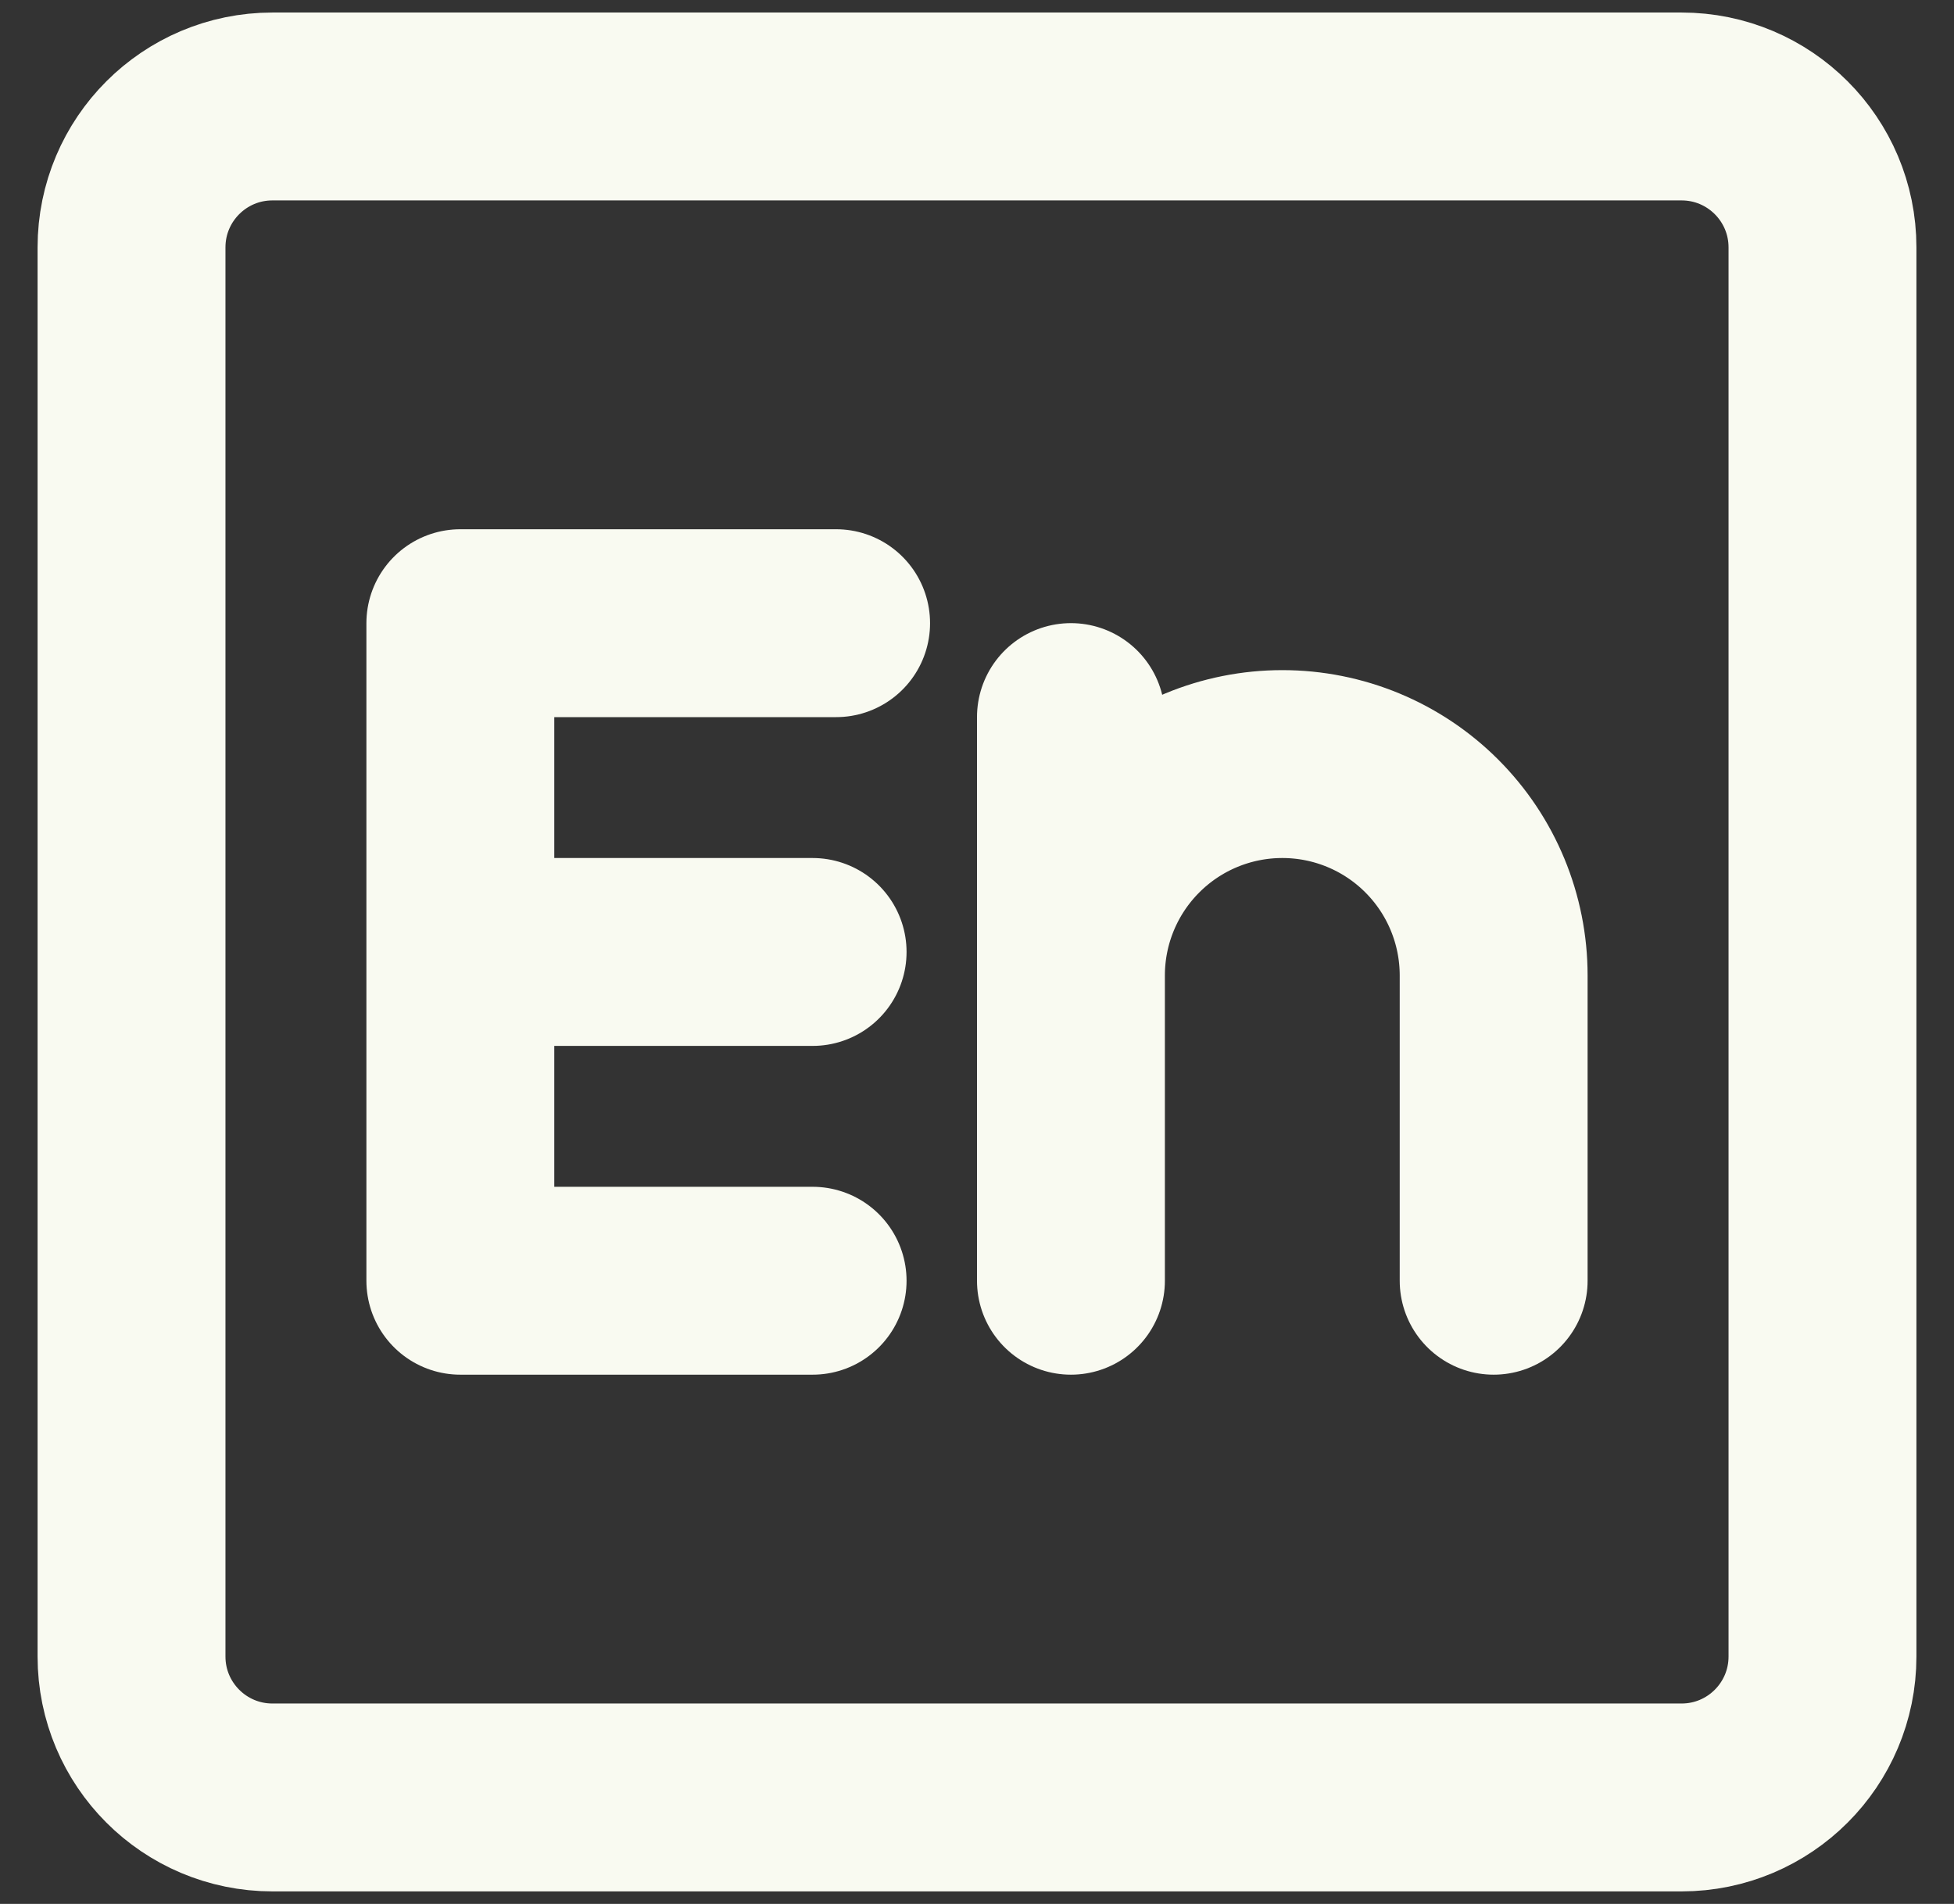
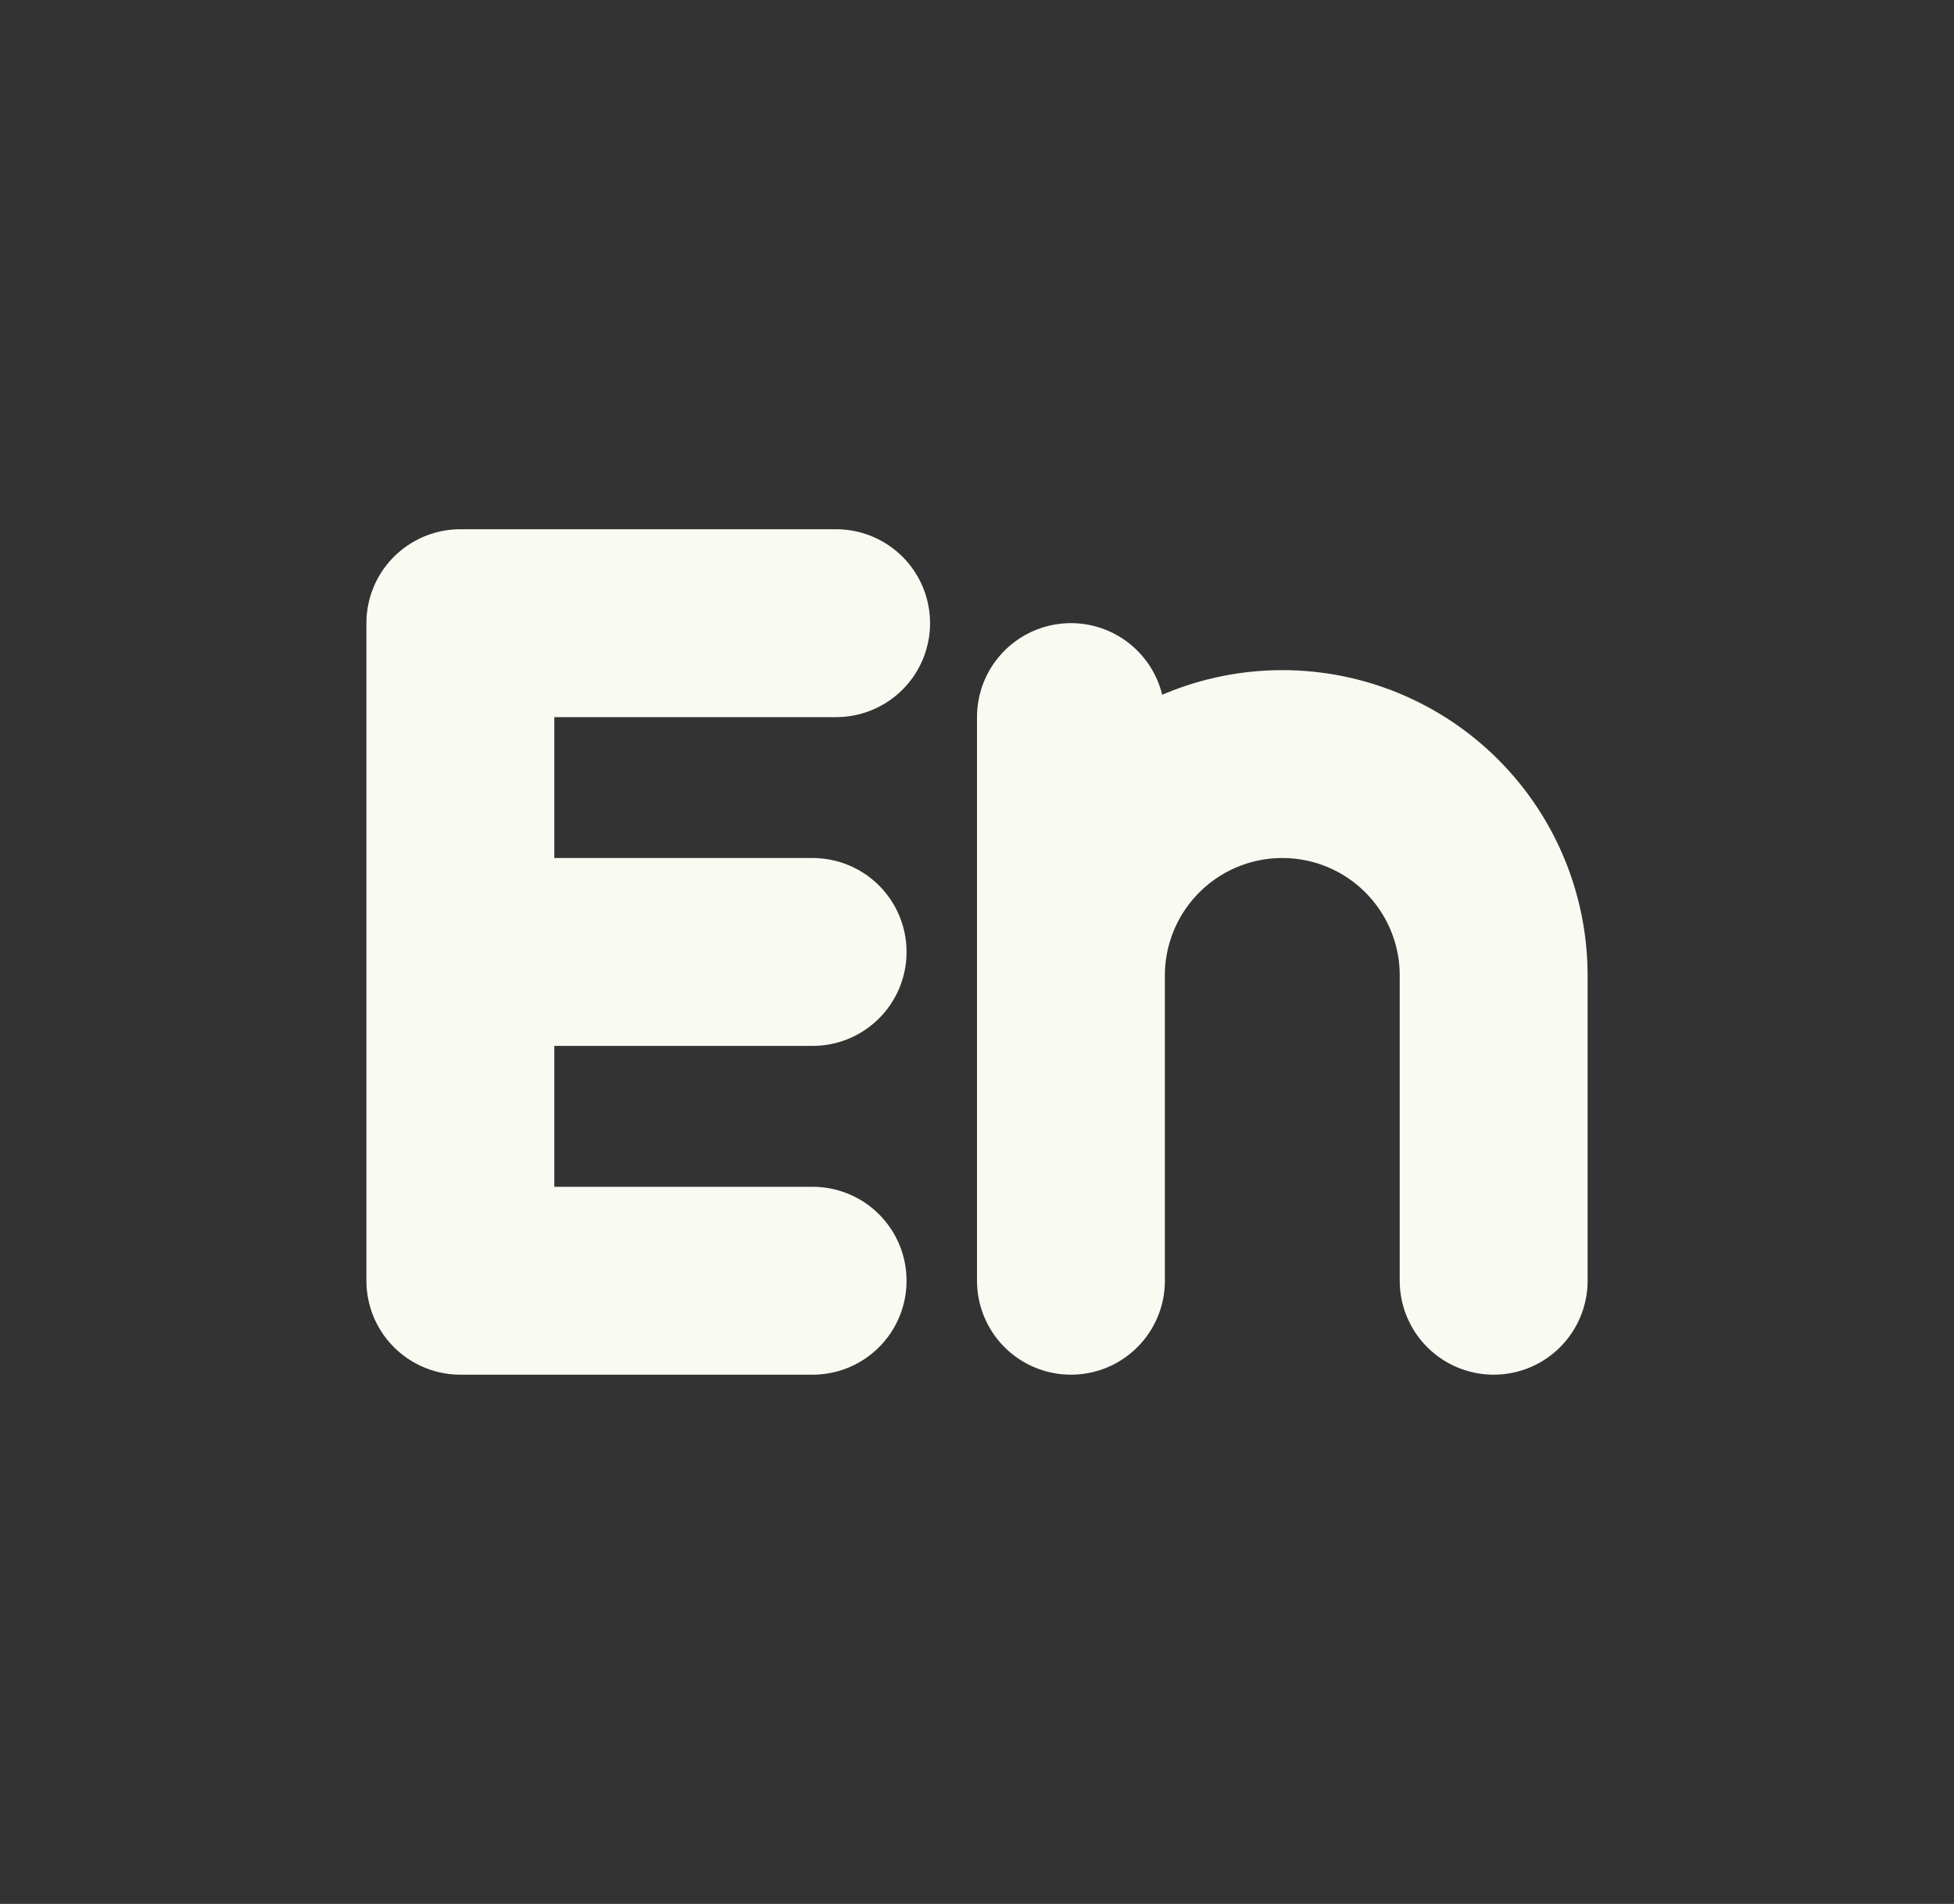
<svg xmlns="http://www.w3.org/2000/svg" width="39" height="38" viewBox="0 0 39 38" fill="none">
  <rect x="0" y="0" width="39" height="38" fill="#333333" stroke="none" />
-   <path d="M33.562 2.125H5.438C3.884 2.125 2.625 3.384 2.625 4.938V33.062C2.625 34.616 3.884 35.875 5.438 35.875H33.562C35.116 35.875 36.375 34.616 36.375 33.062V4.938C36.375 3.384 35.116 2.125 33.562 2.125Z" stroke="#F9FAF1" stroke-width="3.75" stroke-linecap="round" stroke-linejoin="round" />
  <path d="M16.688 12.438H9.188V25.562H16.219M9.188 19H16.219M21.375 14.312V25.562V19.469C21.375 18.35 21.82 17.277 22.611 16.486C23.402 15.694 24.475 15.25 25.594 15.25C26.713 15.25 27.786 15.694 28.577 16.486C29.368 17.277 29.812 18.35 29.812 19.469V25.562" stroke="#F9FAF1" stroke-width="3.75" stroke-linecap="round" stroke-linejoin="round" />
</svg>